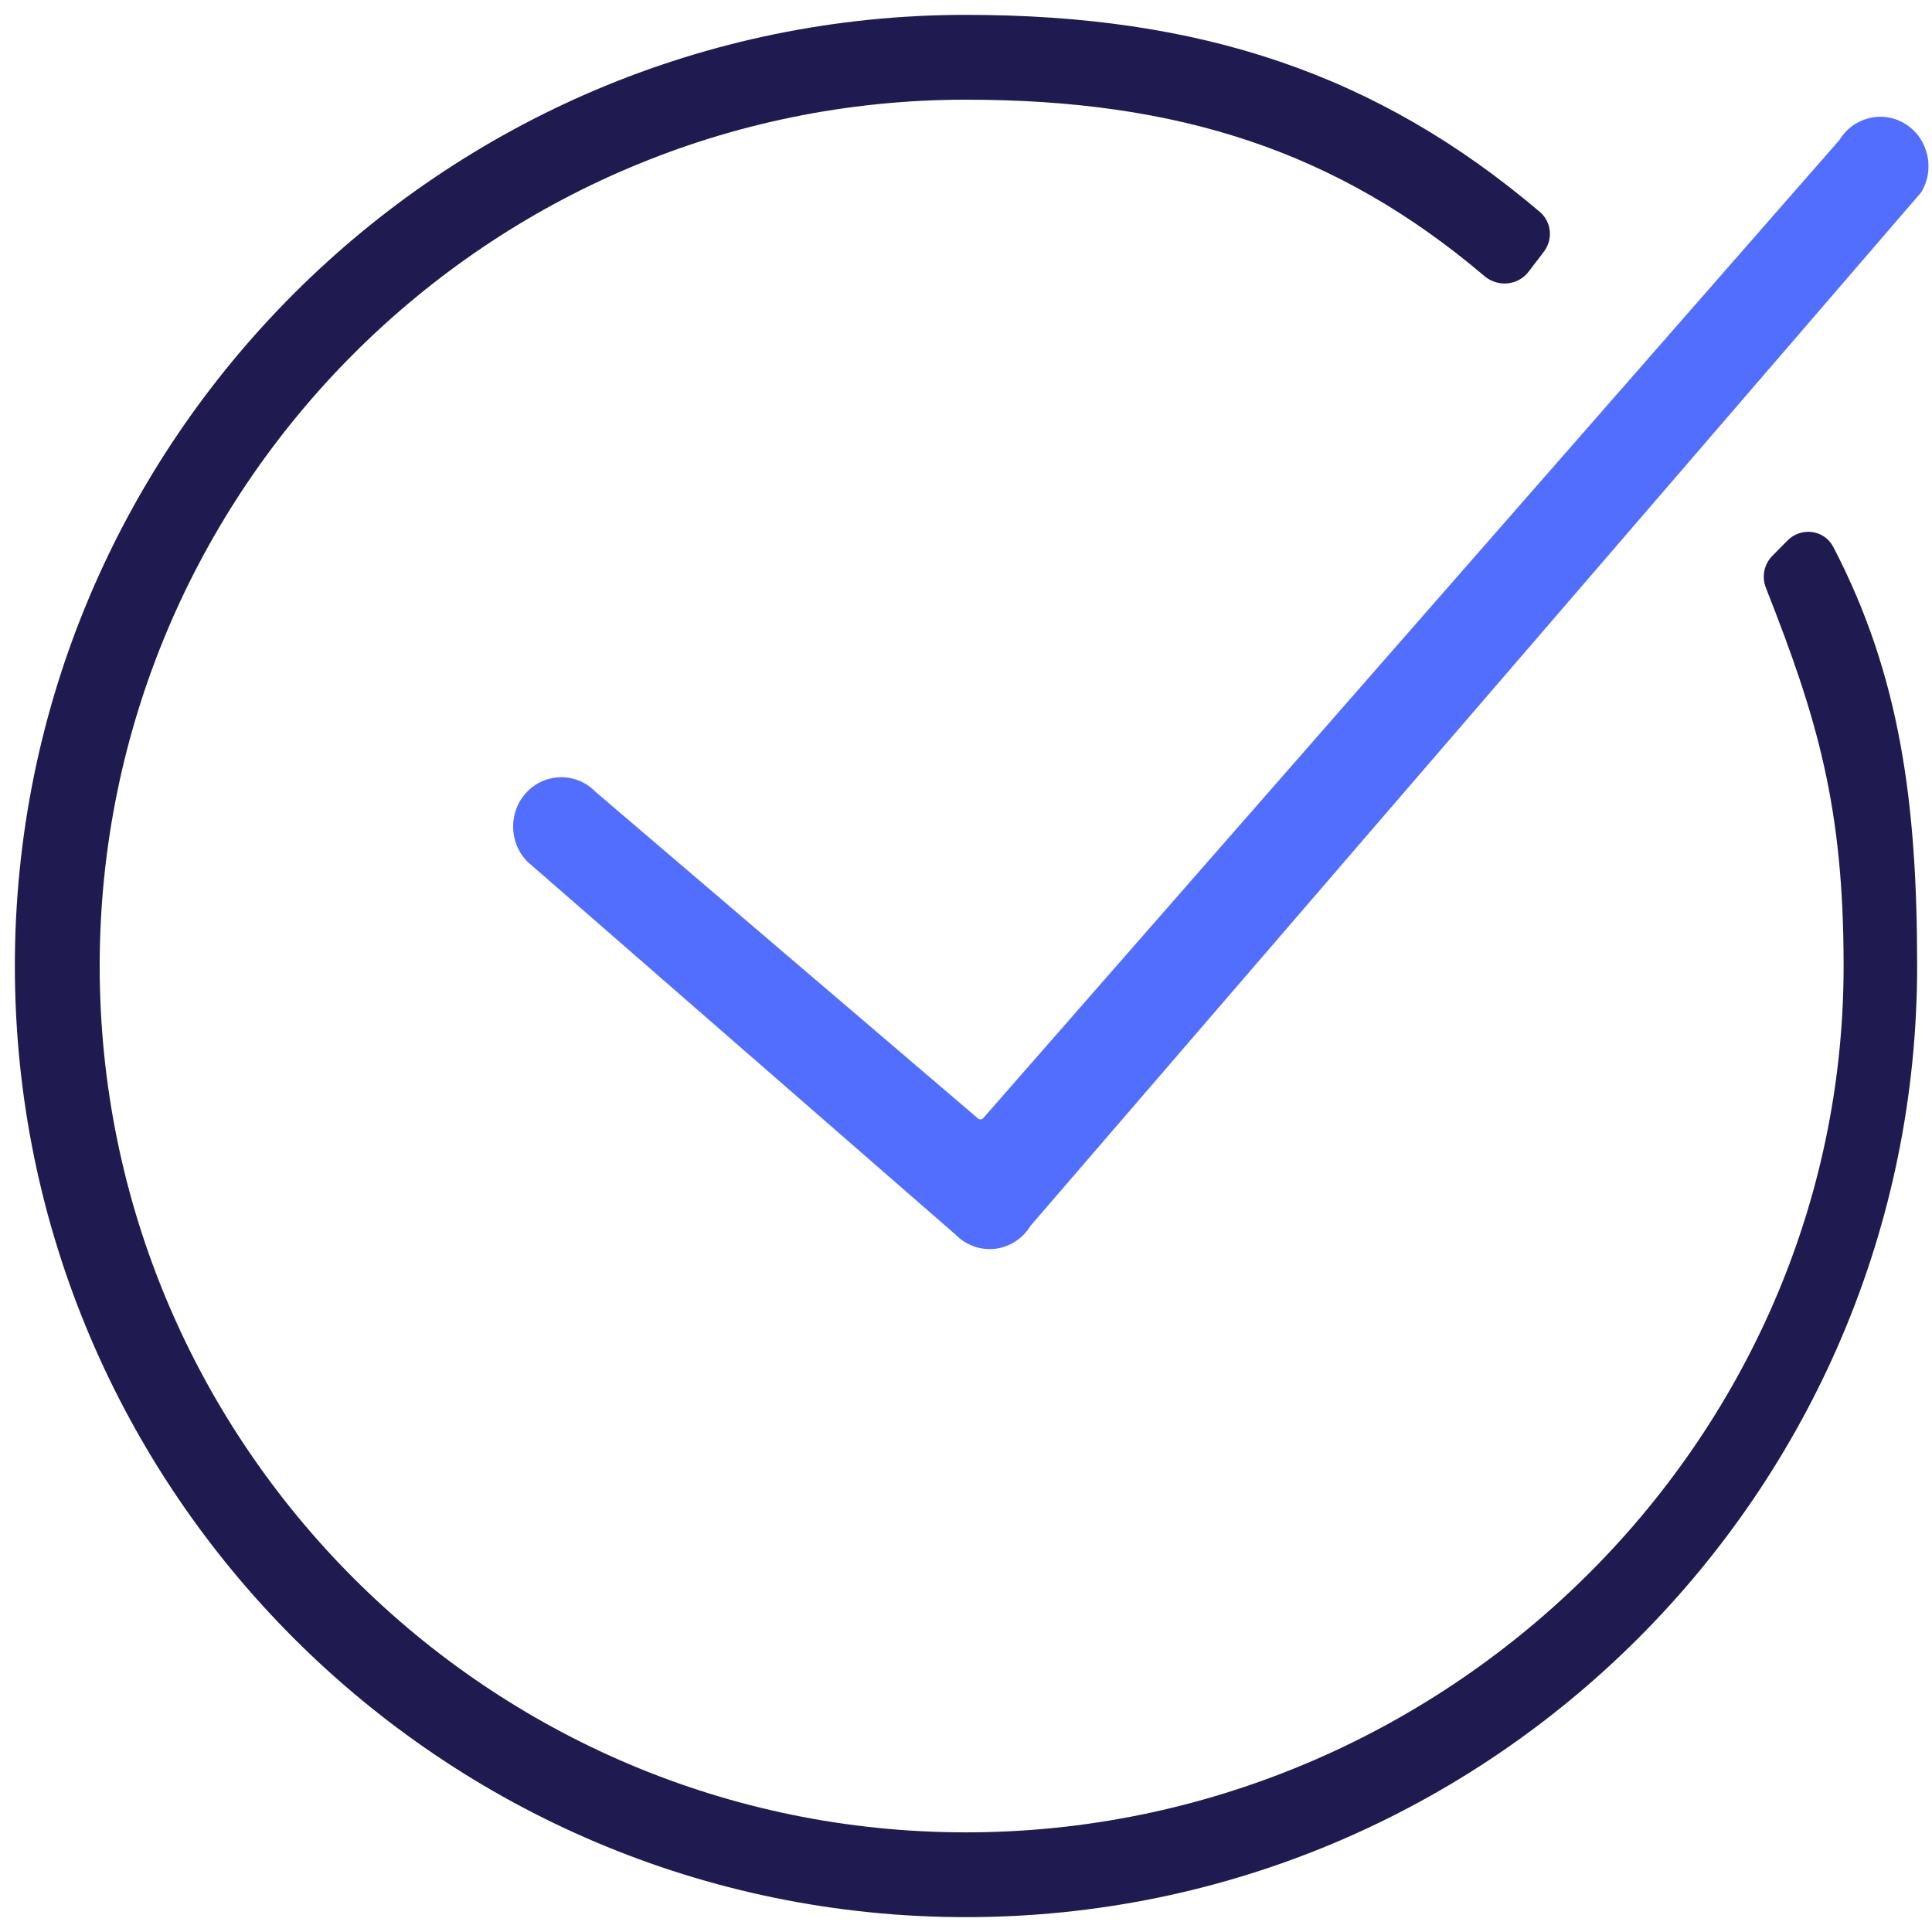
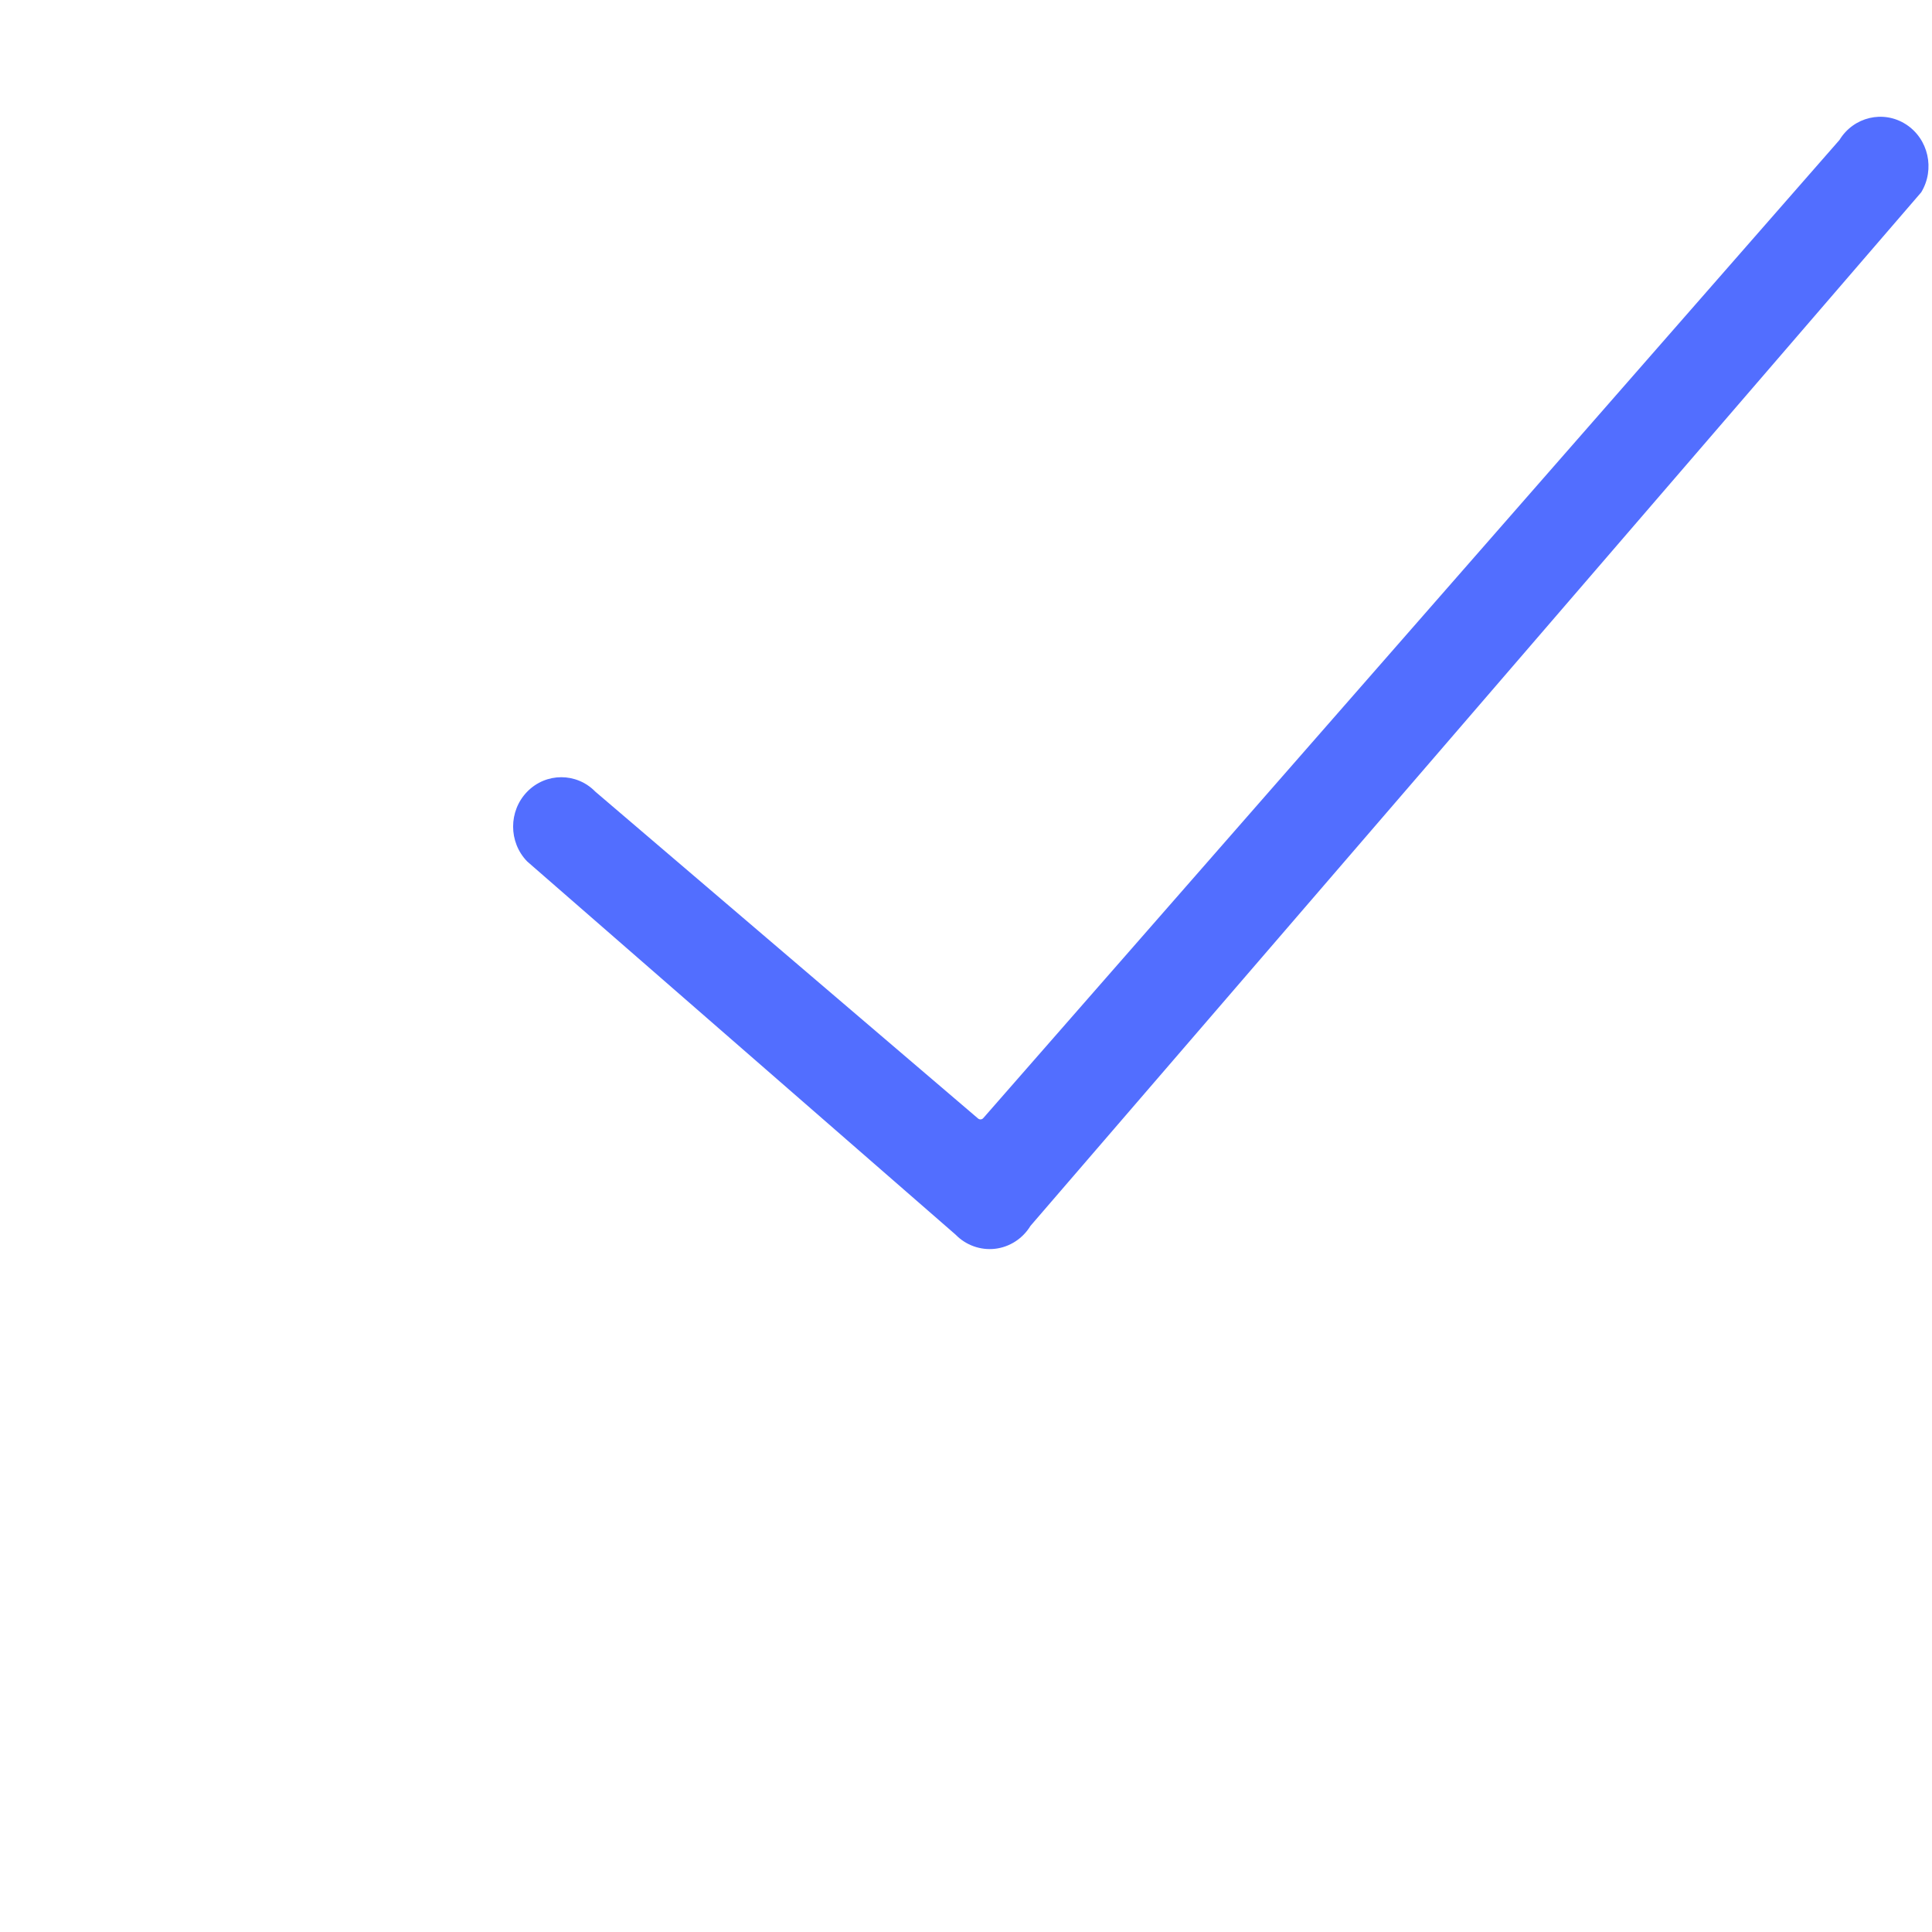
<svg xmlns="http://www.w3.org/2000/svg" width="52" height="52" viewBox="0 0 52 52" fill="none">
-   <path d="M26 51.6C40.116 51.6 51.6 40.116 51.6 26C51.6 21.655 51.157 18.205 49.343 14.72C49.1 14.254 48.476 14.176 48.107 14.551L47.703 14.961C47.479 15.187 47.412 15.525 47.529 15.821C48.923 19.354 49.621 21.728 49.621 26C49.621 38.858 38.858 49.318 26 49.318C13.143 49.318 2.683 38.858 2.683 26C2.683 13.143 13.143 2.683 26 2.683C31.722 2.683 35.995 4.071 39.954 7.431C40.312 7.735 40.854 7.688 41.139 7.316L41.551 6.778C41.806 6.446 41.762 5.974 41.444 5.703C37.063 1.981 32.292 0.4 26 0.4C11.884 0.4 0.4 11.884 0.4 26C0.4 40.116 11.884 51.6 26 51.6Z" fill="#1F1B50" />
  <path fill-rule="evenodd" clip-rule="evenodd" d="M51.296 3.345C51.904 3.734 52.088 4.554 51.709 5.177L27.736 32.994C27.526 33.338 27.175 33.565 26.783 33.611C26.39 33.656 25.998 33.516 25.719 33.23L14.19 23.187C13.684 22.668 13.684 21.827 14.19 21.308C14.697 20.789 15.518 20.789 16.024 21.308L26.325 30.105C26.367 30.14 26.429 30.136 26.465 30.094L49.509 3.768C49.889 3.145 50.689 2.956 51.296 3.345Z" fill="#526EFF" />
</svg>